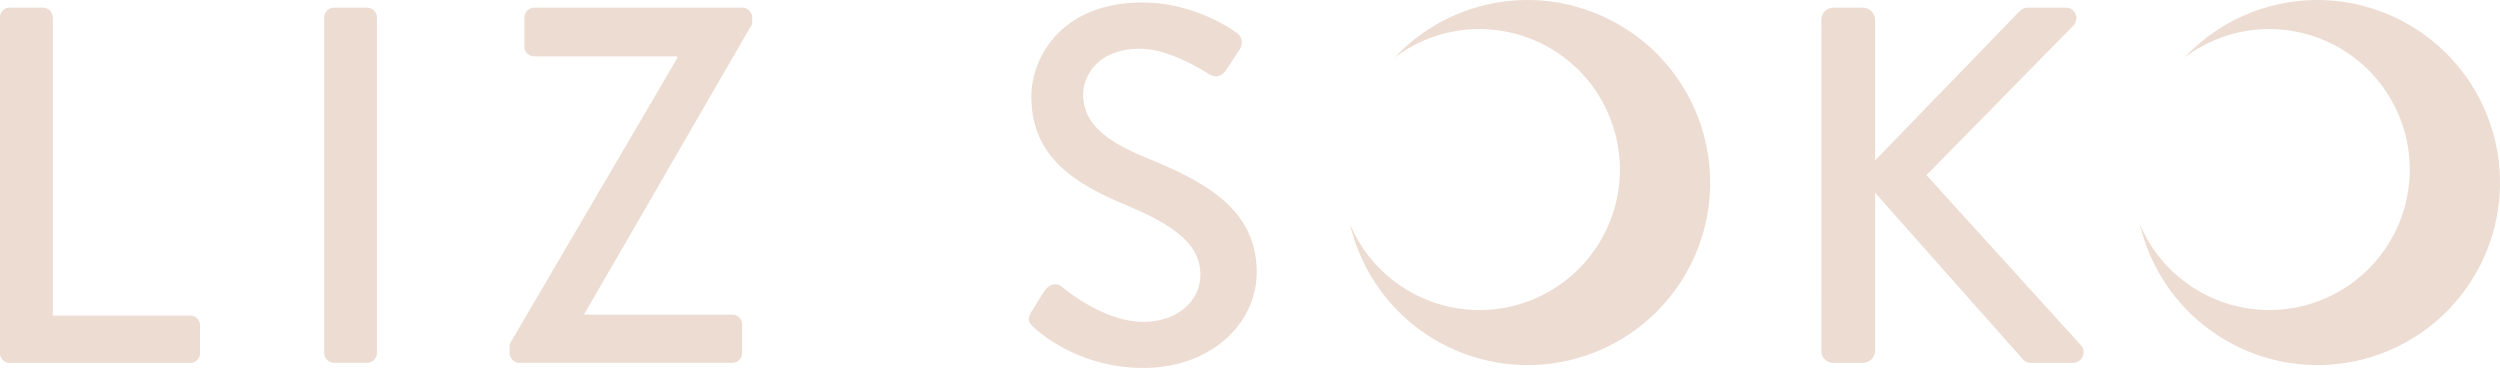
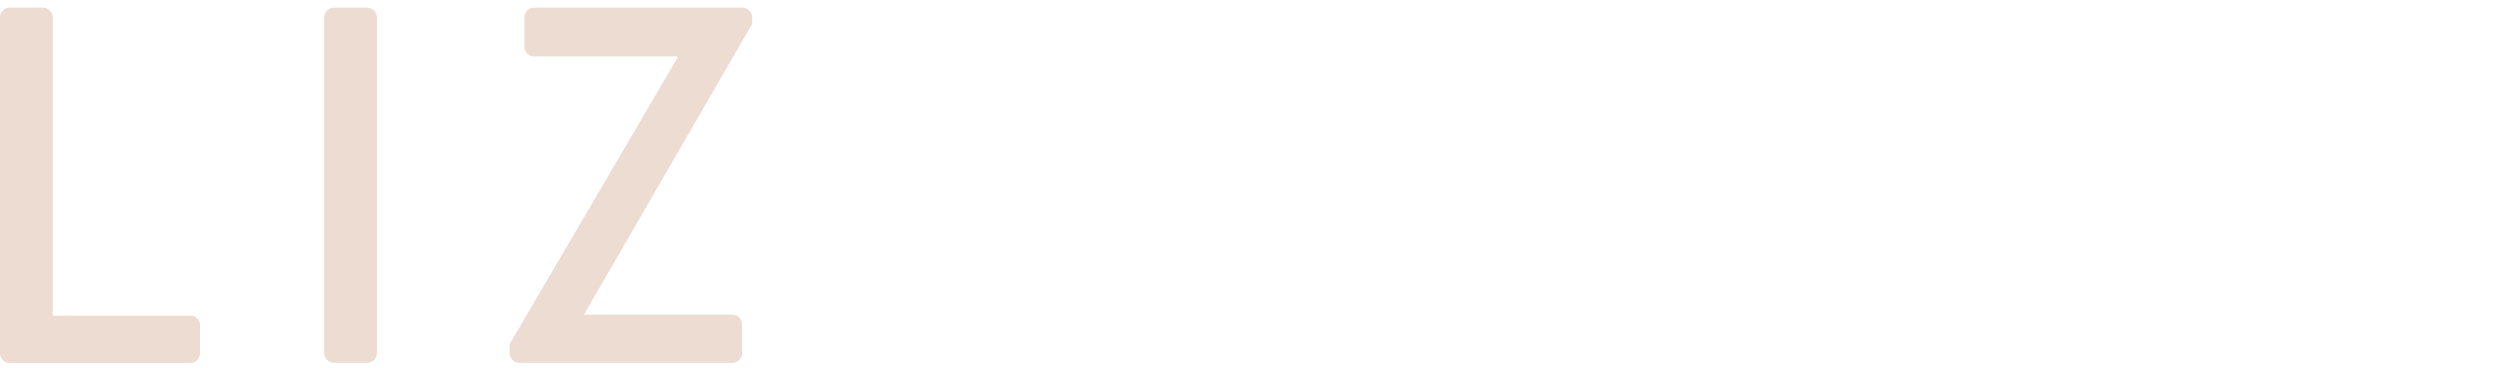
<svg xmlns="http://www.w3.org/2000/svg" viewBox="0 0 998.1 146.91">
  <defs>
    <style>.cls-1{fill:#eddcd2;}</style>
  </defs>
  <g id="Layer_2" data-name="Layer 2">
    <g id="Layer_1-2" data-name="Layer 1">
      <path class="cls-1" d="M0,6.91A3.84,3.84,0,0,1,3.85,3.06H17.22a4,4,0,0,1,3.85,3.85V126H76a3.84,3.84,0,0,1,3.85,3.84V141A3.85,3.85,0,0,1,76,144.88H3.85A3.85,3.85,0,0,1,0,141Z" />
      <path class="cls-1" d="M129.42,6.91a4,4,0,0,1,3.84-3.85h13.38a4,4,0,0,1,3.85,3.85V141a4,4,0,0,1-3.85,3.85H133.26a4,4,0,0,1-3.84-3.85Z" />
      <path class="cls-1" d="M203.46,137.38,270.32,23.32v-.81H213.19a4,4,0,0,1-3.85-3.85V6.91a4,4,0,0,1,3.85-3.85h83.26a4,4,0,0,1,3.85,3.85V9.54L233.24,125.43v.2H292.4a3.84,3.84,0,0,1,3.85,3.85V141a3.85,3.85,0,0,1-3.85,3.85H207.31a4,4,0,0,1-3.85-3.85Z" />
-       <path class="cls-1" d="M411.77,124.42c1.82-2.64,3.44-5.67,5.27-8.31s4.66-3.44,6.89-1.62c1.21,1,16.81,14,32.41,14,14,0,22.9-8.51,22.9-18.84,0-12.16-10.54-19.86-30.6-28.16C428,72.76,411.77,62,411.77,38.52,411.77,22.72,423.93,1,456.14,1c20.26,0,35.45,10.53,37.48,12a4.81,4.81,0,0,1,1.21,6.89c-1.62,2.43-3.44,5.27-5.06,7.7-1.62,2.63-4.26,3.85-7.09,2-1.42-.81-15.6-10.13-27.35-10.13-17,0-22.89,10.74-22.89,18.24,0,11.55,8.91,18.64,25.72,25.52,23.51,9.53,43.56,20.67,43.56,45.39,0,21.07-18.84,38.29-45.18,38.29-24.71,0-40.31-13-43.55-16C411.16,129.28,409.74,127.86,411.77,124.42Z" />
-       <path class="cls-1" d="M727.18,7.93A4.8,4.8,0,0,1,732,3.06h11.75a4.93,4.93,0,0,1,4.86,4.87V64.05l57.14-59a5.18,5.18,0,0,1,3.84-2h15.2c3.65,0,5.67,4.26,2.84,7.3L769.12,69.92l62,68.28a4.29,4.29,0,0,1-3.65,6.68h-16.2a4.38,4.38,0,0,1-3.65-1.42L748.65,77v63a4.93,4.93,0,0,1-4.86,4.86H732a4.8,4.8,0,0,1-4.86-4.86Z" />
-       <path class="cls-1" d="M628.75,2.5a72.79,72.79,0,0,0-71.9,20.44A56.08,56.08,0,1,1,539,89.55a72.84,72.84,0,1,0,89.75-87Z" />
-       <path class="cls-1" d="M944.1,2.5a72.81,72.81,0,0,0-71.91,20.44,56.08,56.08,0,1,1-17.85,66.61,72.84,72.84,0,1,0,89.76-87Z" />
    </g>
  </g>
</svg>